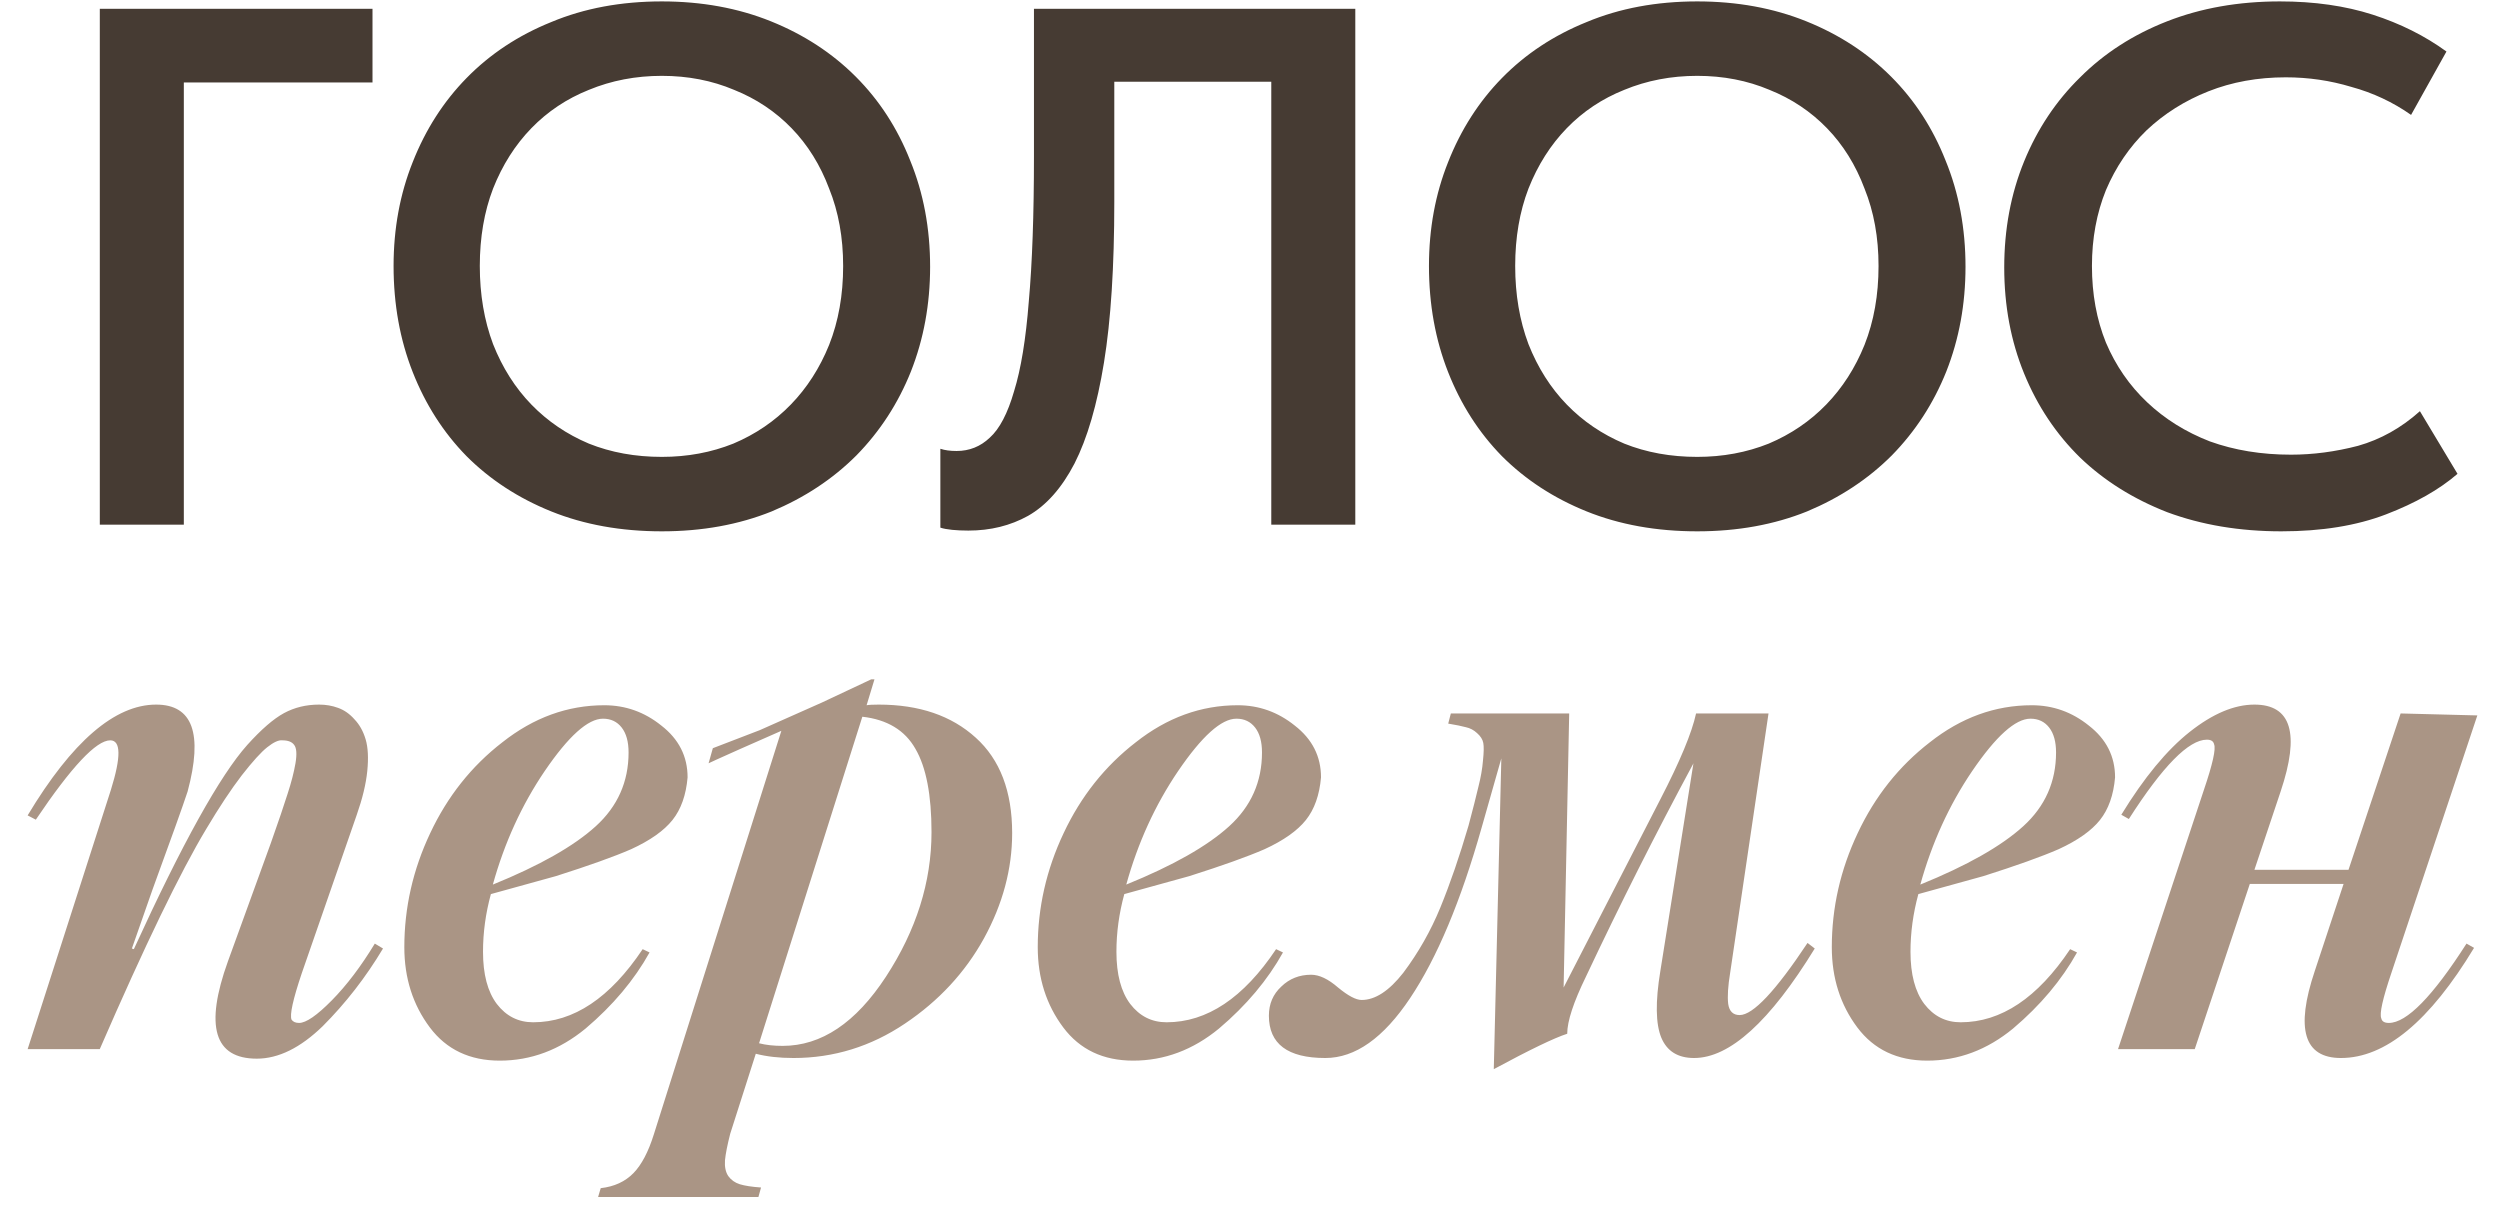
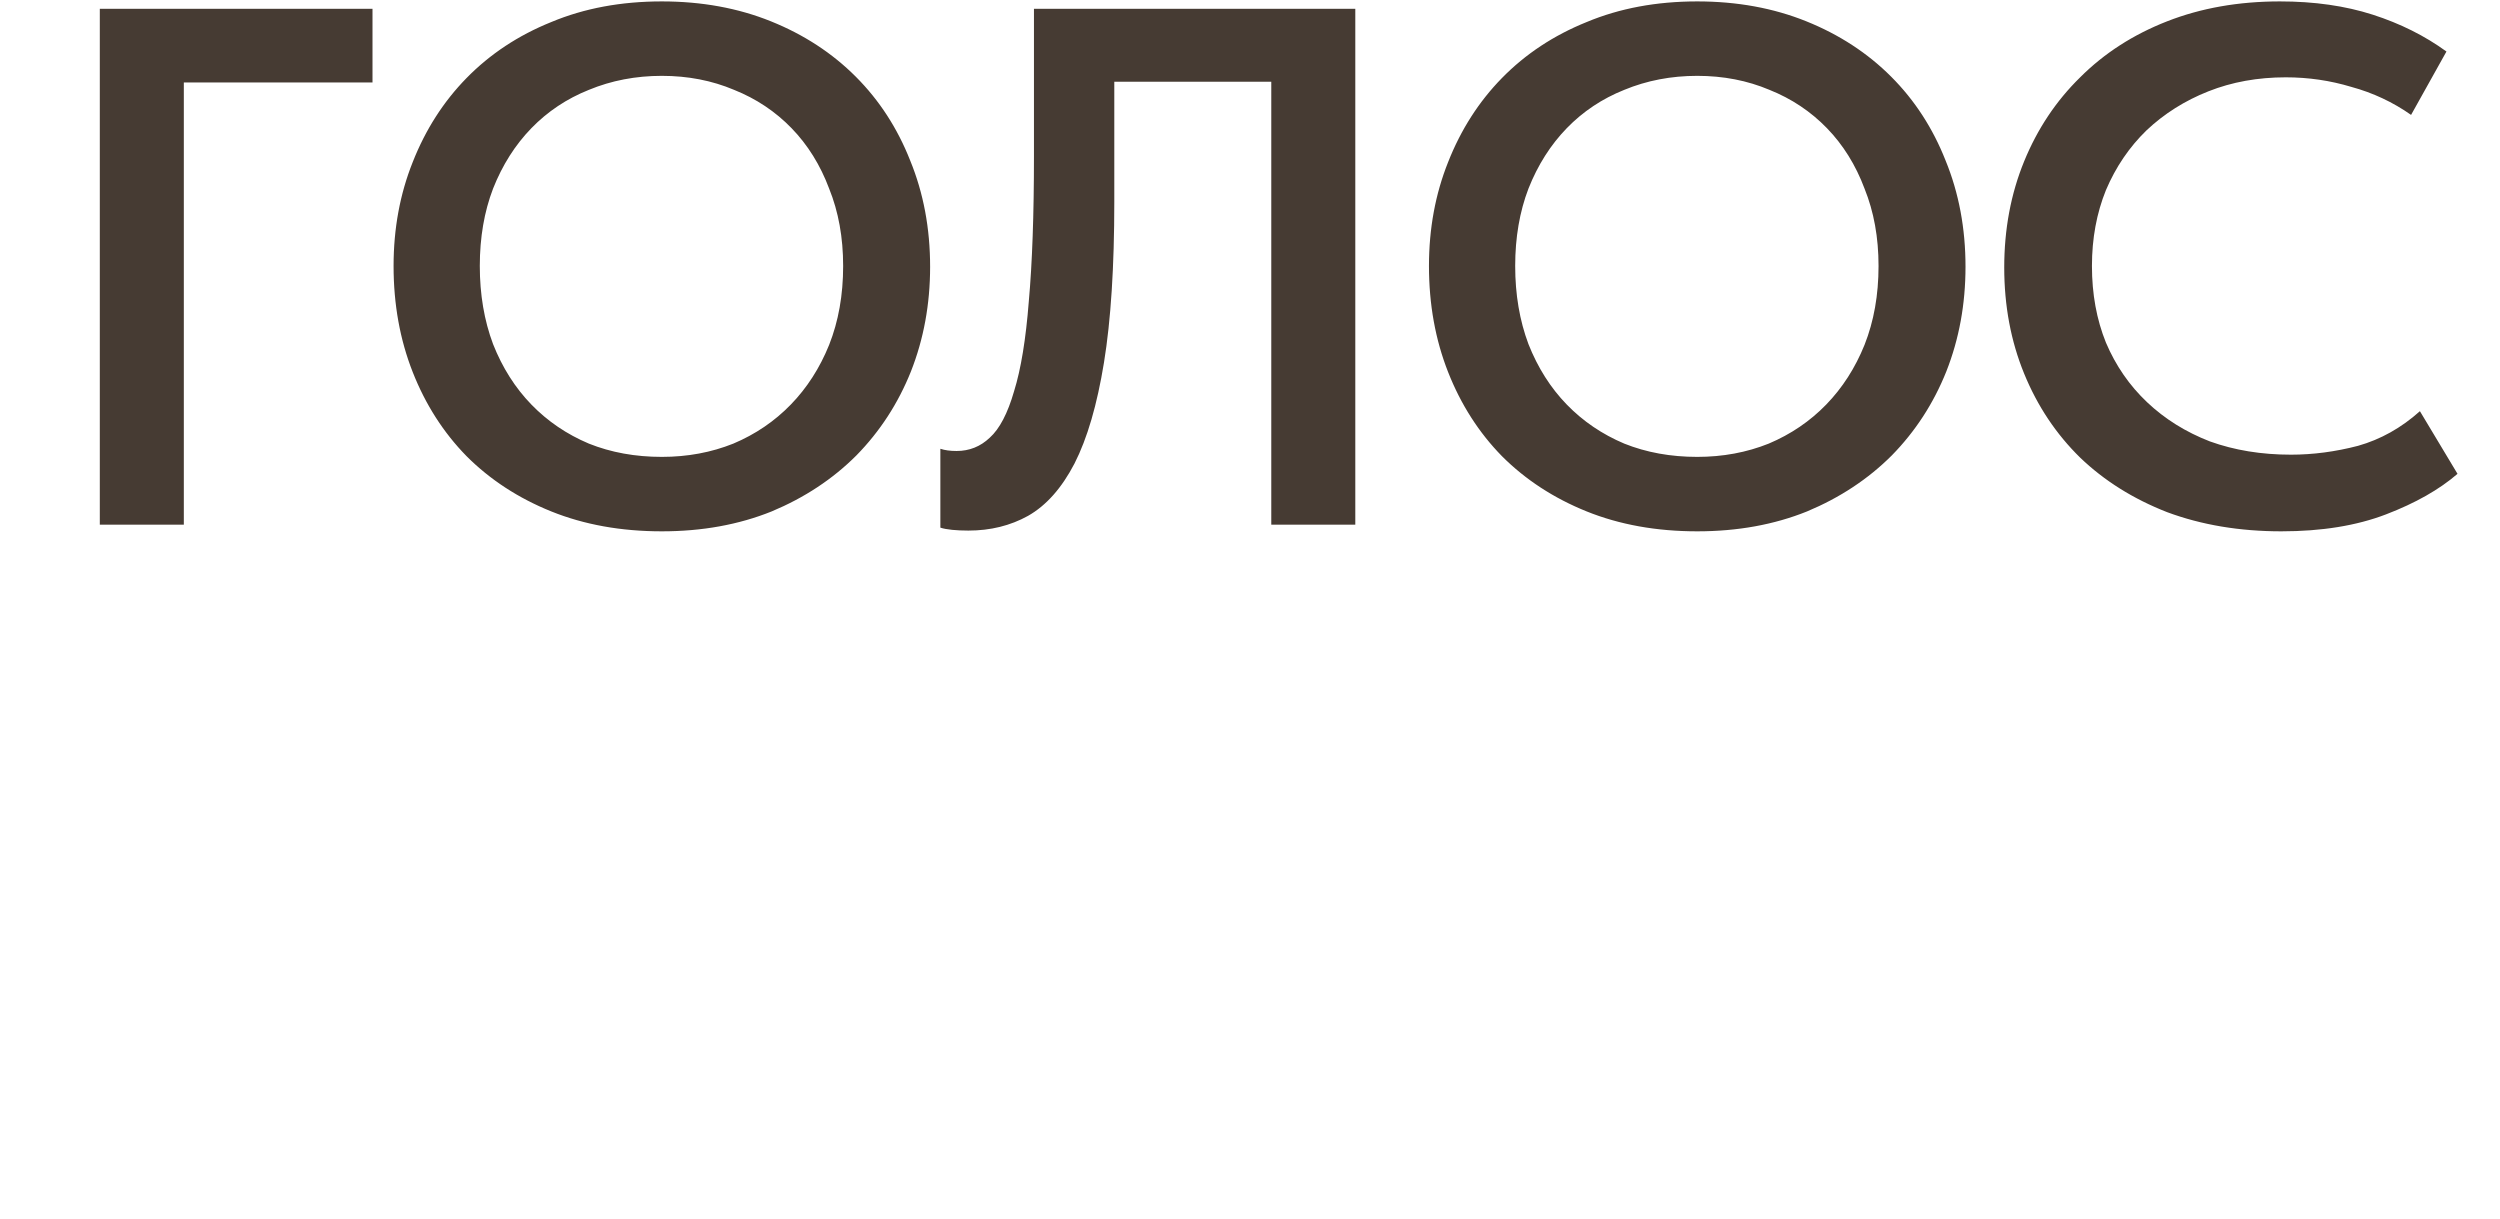
<svg xmlns="http://www.w3.org/2000/svg" width="324" height="158" viewBox="0 0 324 158" fill="none">
-   <path d="M33.28 137.203C27.756 137.203 26.51 132.997 29.541 124.584L35.107 109.246C36.098 106.441 36.821 104.317 37.274 102.872C37.755 101.399 38.095 100.082 38.294 98.921C38.492 97.731 38.435 96.938 38.123 96.542C37.84 96.145 37.33 95.947 36.594 95.947C36.112 95.89 35.461 96.188 34.639 96.839C33.846 97.462 32.742 98.68 31.325 100.493C29.938 102.306 28.408 104.614 26.737 107.419C23.366 113.027 18.763 122.544 12.928 135.971H3.581L14.373 102.362C15.704 98.085 15.676 95.947 14.288 95.947C12.475 95.947 9.26 99.374 4.643 106.229L3.581 105.677C9.331 96.103 14.883 91.316 20.236 91.316C24.966 91.316 26.326 95.069 24.315 102.575C23.72 104.388 22.205 108.622 19.769 115.279L17.092 122.927L17.347 123.012C23.607 109.331 28.507 100.507 32.048 96.542C33.861 94.531 35.447 93.157 36.806 92.42C38.166 91.684 39.681 91.316 41.353 91.316C42.231 91.316 43.052 91.457 43.817 91.74C44.61 92.024 45.318 92.519 45.941 93.228C46.593 93.907 47.074 94.771 47.386 95.819C47.698 96.867 47.768 98.241 47.598 99.941C47.428 101.612 46.975 103.496 46.239 105.592L39.101 126.156C37.968 129.527 37.529 131.524 37.784 132.147C37.982 132.43 38.308 132.572 38.761 132.572C39.667 132.572 41.084 131.594 43.01 129.64C44.936 127.685 46.791 125.235 48.576 122.289L49.638 122.927C47.4 126.666 44.794 130.022 41.82 132.997C38.931 135.801 36.084 137.203 33.28 137.203ZM72.073 113.537L63.618 115.874C62.938 118.366 62.599 120.859 62.599 123.352C62.599 126.269 63.193 128.521 64.383 130.107C65.601 131.694 67.173 132.487 69.099 132.487C74.339 132.487 79.07 129.328 83.29 123.012L84.183 123.437C82.2 127.006 79.438 130.291 75.897 133.294C72.527 136.07 68.816 137.458 64.765 137.458C60.885 137.458 57.868 136.027 55.715 133.166C53.506 130.221 52.401 126.751 52.401 122.757C52.401 117.63 53.52 112.701 55.758 107.971C57.996 103.212 61.111 99.289 65.105 96.202C69.156 93.001 73.561 91.4 78.319 91.4C81.067 91.4 83.531 92.279 85.712 94.035C87.978 95.791 89.111 98.029 89.111 100.748C88.913 103.042 88.261 104.883 87.157 106.271C86.052 107.659 84.267 108.92 81.803 110.053C79.594 111.016 76.35 112.177 72.073 113.537ZM78.149 93.142C76.195 93.142 73.674 95.409 70.586 99.941C67.612 104.331 65.374 109.231 63.873 114.642C69.935 112.177 74.382 109.656 77.214 107.079C80.047 104.501 81.463 101.314 81.463 97.519C81.463 96.131 81.166 95.055 80.571 94.29C79.976 93.525 79.169 93.142 78.149 93.142ZM113.884 91.316C119.124 91.316 123.316 92.746 126.46 95.607C129.604 98.439 131.176 102.561 131.176 107.971C131.176 112.616 129.958 117.163 127.522 121.61C125.086 126.028 121.673 129.711 117.283 132.657C112.864 135.631 108.048 137.118 102.837 137.118C100.995 137.118 99.367 136.934 97.95 136.566L94.636 146.933C94.268 148.377 94.041 149.524 93.957 150.374C93.9 151.224 94.041 151.904 94.381 152.414C94.75 152.924 95.245 153.278 95.868 153.476C96.52 153.674 97.441 153.816 98.63 153.901L98.29 155.133H77.514L77.853 153.986C79.61 153.787 81.026 153.136 82.102 152.031C83.15 150.955 84.028 149.284 84.737 147.018L101.264 94.715L95.868 97.094C93.206 98.284 91.86 98.893 91.832 98.921L92.384 96.966L98.46 94.63L106.491 91.061L112.906 88.044H113.331L112.311 91.4C112.595 91.344 113.119 91.316 113.884 91.316ZM101.434 135.546C106.448 135.546 110.909 132.557 114.818 126.581C118.755 120.547 120.724 114.302 120.724 107.843C120.724 103.028 120.03 99.431 118.642 97.052C117.283 94.644 114.988 93.256 111.759 92.888L98.375 135.206C99.253 135.433 100.273 135.546 101.434 135.546ZM154.164 113.537L145.709 115.874C145.029 118.366 144.689 120.859 144.689 123.352C144.689 126.269 145.284 128.521 146.474 130.107C147.692 131.694 149.264 132.487 151.19 132.487C156.43 132.487 161.16 129.328 165.381 123.012L166.273 123.437C164.29 127.006 161.529 130.291 157.988 133.294C154.617 136.07 150.907 137.458 146.856 137.458C142.975 137.458 139.959 136.027 137.806 133.166C135.597 130.221 134.492 126.751 134.492 122.757C134.492 117.63 135.611 112.701 137.849 107.971C140.086 103.212 143.202 99.289 147.196 96.202C151.247 93.001 155.651 91.4 160.41 91.4C163.157 91.4 165.622 92.279 167.803 94.035C170.069 95.791 171.202 98.029 171.202 100.748C171.004 103.042 170.352 104.883 169.247 106.271C168.143 107.659 166.358 108.92 163.894 110.053C161.684 111.016 158.441 112.177 154.164 113.537ZM160.24 93.142C158.285 93.142 155.764 95.409 152.677 99.941C149.703 104.331 147.465 109.231 145.964 114.642C152.025 112.177 156.473 109.656 159.305 107.079C162.138 104.501 163.554 101.314 163.554 97.519C163.554 96.131 163.257 95.055 162.662 94.29C162.067 93.525 161.26 93.142 160.24 93.142ZM234.256 122.205L235.191 122.927C229.384 132.388 224.172 137.118 219.555 137.118C217.459 137.118 216.043 136.24 215.306 134.484C214.57 132.699 214.527 129.824 215.179 125.858L219.47 98.921L219.385 99.091C214.598 107.985 209.981 117.148 205.534 126.581C203.92 129.895 203.112 132.359 203.112 133.974C201.441 134.512 198.269 136.042 193.595 138.562L194.572 98.284L192.023 107.249C189.332 116.766 186.244 124.131 182.76 129.343C179.305 134.526 175.637 137.118 171.756 137.118C166.884 137.118 164.448 135.291 164.448 131.637C164.448 130.107 164.986 128.847 166.062 127.855C167.111 126.836 168.399 126.326 169.929 126.326C170.977 126.326 172.138 126.878 173.413 127.983C174.716 129.059 175.736 129.597 176.472 129.597C178.228 129.597 180.027 128.422 181.868 126.071C183.823 123.465 185.423 120.647 186.669 117.616C187.944 114.5 189.162 110.959 190.323 106.994C190.89 104.869 191.315 103.198 191.598 101.98C191.91 100.762 192.108 99.629 192.193 98.581C192.306 97.505 192.32 96.74 192.235 96.287C192.15 95.834 191.881 95.409 191.428 95.012C191.003 94.615 190.522 94.361 189.983 94.247C189.474 94.106 188.709 93.95 187.689 93.78L188.029 92.463H203.367L202.645 127.983L215.179 103.595C217.728 98.666 219.272 94.955 219.81 92.463H229.2L224.229 126.071C223.946 127.799 223.861 129.144 223.974 130.107C224.116 131.07 224.611 131.552 225.461 131.552C227.189 131.552 230.121 128.436 234.256 122.205ZM257.074 113.537L248.619 115.874C247.939 118.366 247.599 120.859 247.599 123.352C247.599 126.269 248.194 128.521 249.384 130.107C250.602 131.694 252.174 132.487 254.1 132.487C259.34 132.487 264.07 129.328 268.291 123.012L269.183 123.437C267.2 127.006 264.439 130.291 260.898 133.294C257.527 136.07 253.817 137.458 249.766 137.458C245.885 137.458 242.869 136.027 240.716 133.166C238.507 130.221 237.402 126.751 237.402 122.757C237.402 117.63 238.521 112.701 240.759 107.971C242.996 103.212 246.112 99.289 250.106 96.202C254.156 93.001 258.561 91.4 263.32 91.4C266.067 91.4 268.532 92.279 270.713 94.035C272.979 95.791 274.112 98.029 274.112 100.748C273.914 103.042 273.262 104.883 272.157 106.271C271.053 107.659 269.268 108.92 266.804 110.053C264.594 111.016 261.351 112.177 257.074 113.537ZM263.15 93.142C261.195 93.142 258.674 95.409 255.587 99.941C252.613 104.331 250.375 109.231 248.874 114.642C254.935 112.177 259.383 109.656 262.215 107.079C265.048 104.501 266.464 101.314 266.464 97.519C266.464 96.131 266.167 95.055 265.572 94.29C264.977 93.525 264.17 93.142 263.15 93.142ZM309.591 132.572C311.914 132.572 315.27 129.144 319.661 122.289L320.638 122.842C314.888 132.359 309.138 137.118 303.388 137.118C298.601 137.118 297.468 133.365 299.989 125.858L303.728 114.557H291.576L284.438 135.971H274.496L285.628 102.362C286.761 99.02 287.2 97.052 286.945 96.457C286.86 96.06 286.548 95.862 286.01 95.862C283.659 95.862 280.288 99.289 275.898 106.144L274.921 105.592C277.867 100.776 280.827 97.193 283.801 94.842C286.775 92.491 289.565 91.316 292.171 91.316C296.958 91.316 298.091 95.069 295.57 102.575L292.171 112.73H304.365L311.121 92.463L321.063 92.718L309.931 126.071C308.798 129.413 308.359 131.382 308.614 131.977C308.699 132.373 309.025 132.572 309.591 132.572Z" fill="#AA9585" />
  <path d="M12.935 1.138L48.276 1.138V10.69H23.824V68H12.935V1.138ZM85.775 59.212C89.086 59.212 92.174 58.639 95.04 57.493C97.906 56.283 100.389 54.596 102.49 52.431C104.592 50.266 106.247 47.687 107.457 44.694C108.667 41.637 109.272 38.23 109.272 34.473C109.272 30.78 108.667 27.437 107.457 24.444C106.311 21.387 104.687 18.777 102.586 16.612C100.485 14.447 98.001 12.791 95.136 11.645C92.27 10.435 89.15 9.83 85.775 9.83C82.4 9.83 79.248 10.435 76.319 11.645C73.453 12.791 70.97 14.447 68.868 16.612C66.767 18.777 65.111 21.387 63.901 24.444C62.755 27.437 62.182 30.78 62.182 34.473C62.182 38.167 62.755 41.542 63.901 44.598C65.111 47.655 66.767 50.266 68.868 52.431C70.97 54.596 73.453 56.283 76.319 57.493C79.184 58.639 82.336 59.212 85.775 59.212ZM85.775 68.86C80.49 68.86 75.714 68 71.447 66.281C67.181 64.561 63.519 62.173 60.463 59.117C57.47 56.06 55.146 52.431 53.49 48.228C51.834 44.025 51.007 39.44 51.007 34.473C51.007 29.634 51.834 25.145 53.49 21.005C55.146 16.803 57.47 13.173 60.463 10.116C63.519 6.996 67.181 4.576 71.447 2.857C75.714 1.074 80.49 0.183 85.775 0.183C90.933 0.183 95.645 1.042 99.911 2.762C104.178 4.481 107.839 6.869 110.896 9.925C113.953 12.982 116.309 16.612 117.964 20.814C119.684 25.017 120.543 29.602 120.543 34.569C120.543 39.408 119.715 43.93 118.06 48.132C116.404 52.272 114.048 55.901 110.991 59.021C107.935 62.078 104.273 64.498 100.007 66.281C95.74 68 90.996 68.86 85.775 68.86ZM125.5 68.764C124.736 68.764 124.036 68.732 123.399 68.669C122.762 68.605 122.253 68.509 121.871 68.382V58.162C122.444 58.353 123.144 58.448 123.972 58.448C125.628 58.448 127.061 57.875 128.27 56.729C129.544 55.583 130.595 53.577 131.422 50.711C132.314 47.846 132.951 43.961 133.333 39.058C133.779 34.091 134.001 27.819 134.001 20.241V1.138L175.647 1.138V68H164.758V10.594H144.413V26.163C144.413 34.569 143.967 41.51 143.076 46.986C142.184 52.462 140.911 56.825 139.255 60.072C137.599 63.256 135.593 65.516 133.237 66.854C130.945 68.127 128.366 68.764 125.5 68.764ZM219.962 59.212C223.273 59.212 226.362 58.639 229.227 57.493C232.093 56.283 234.576 54.596 236.678 52.431C238.779 50.266 240.435 47.687 241.644 44.694C242.854 41.637 243.459 38.23 243.459 34.473C243.459 30.78 242.854 27.437 241.644 24.444C240.498 21.387 238.874 18.777 236.773 16.612C234.672 14.447 232.188 12.791 229.323 11.645C226.457 10.435 223.337 9.83 219.962 9.83C216.587 9.83 213.435 10.435 210.506 11.645C207.64 12.791 205.157 14.447 203.055 16.612C200.954 18.777 199.298 21.387 198.088 24.444C196.942 27.437 196.369 30.78 196.369 34.473C196.369 38.167 196.942 41.542 198.088 44.598C199.298 47.655 200.954 50.266 203.055 52.431C205.157 54.596 207.64 56.283 210.506 57.493C213.371 58.639 216.523 59.212 219.962 59.212ZM219.962 68.86C214.677 68.86 209.901 68 205.634 66.281C201.368 64.561 197.706 62.173 194.65 59.117C191.657 56.06 189.333 52.431 187.677 48.228C186.021 44.025 185.194 39.44 185.194 34.473C185.194 29.634 186.021 25.145 187.677 21.005C189.333 16.803 191.657 13.173 194.65 10.116C197.706 6.996 201.368 4.576 205.634 2.857C209.901 1.074 214.677 0.183 219.962 0.183C225.12 0.183 229.832 1.042 234.099 2.762C238.365 4.481 242.027 6.869 245.083 9.925C248.14 12.982 250.496 16.612 252.151 20.814C253.871 25.017 254.73 29.602 254.73 34.569C254.73 39.408 253.903 43.93 252.247 48.132C250.591 52.272 248.235 55.901 245.179 59.021C242.122 62.078 238.461 64.498 234.194 66.281C229.928 68 225.184 68.86 219.962 68.86ZM295.664 68.86C290.251 68.86 285.316 68.032 280.859 66.376C276.465 64.657 272.708 62.301 269.588 59.308C266.468 56.251 264.048 52.622 262.328 48.419C260.609 44.216 259.749 39.631 259.749 34.664C259.749 29.698 260.609 25.113 262.328 20.91C264.048 16.707 266.468 13.077 269.588 10.021C272.708 6.901 276.465 4.481 280.859 2.762C285.253 1.042 290.124 0.183 295.473 0.183C299.931 0.183 303.942 0.756 307.508 1.902C311.074 3.048 314.258 4.64 317.06 6.678L312.475 14.892C310.119 13.237 307.54 12.027 304.738 11.263C302 10.435 299.166 10.021 296.237 10.021C292.607 10.021 289.264 10.626 286.208 11.836C283.151 13.046 280.477 14.733 278.184 16.898C275.956 19.063 274.204 21.642 272.931 24.635C271.721 27.628 271.116 30.907 271.116 34.473C271.116 38.103 271.721 41.414 272.931 44.407C274.204 47.4 275.987 49.979 278.28 52.144C280.572 54.309 283.279 55.997 286.399 57.206C289.583 58.353 293.085 58.926 296.906 58.926C299.771 58.926 302.669 58.544 305.598 57.78C308.527 56.952 311.202 55.455 313.621 53.29L318.493 61.409C316.137 63.447 313.048 65.198 309.228 66.663C305.407 68.127 300.886 68.86 295.664 68.86Z" fill="#463B33" />
</svg>